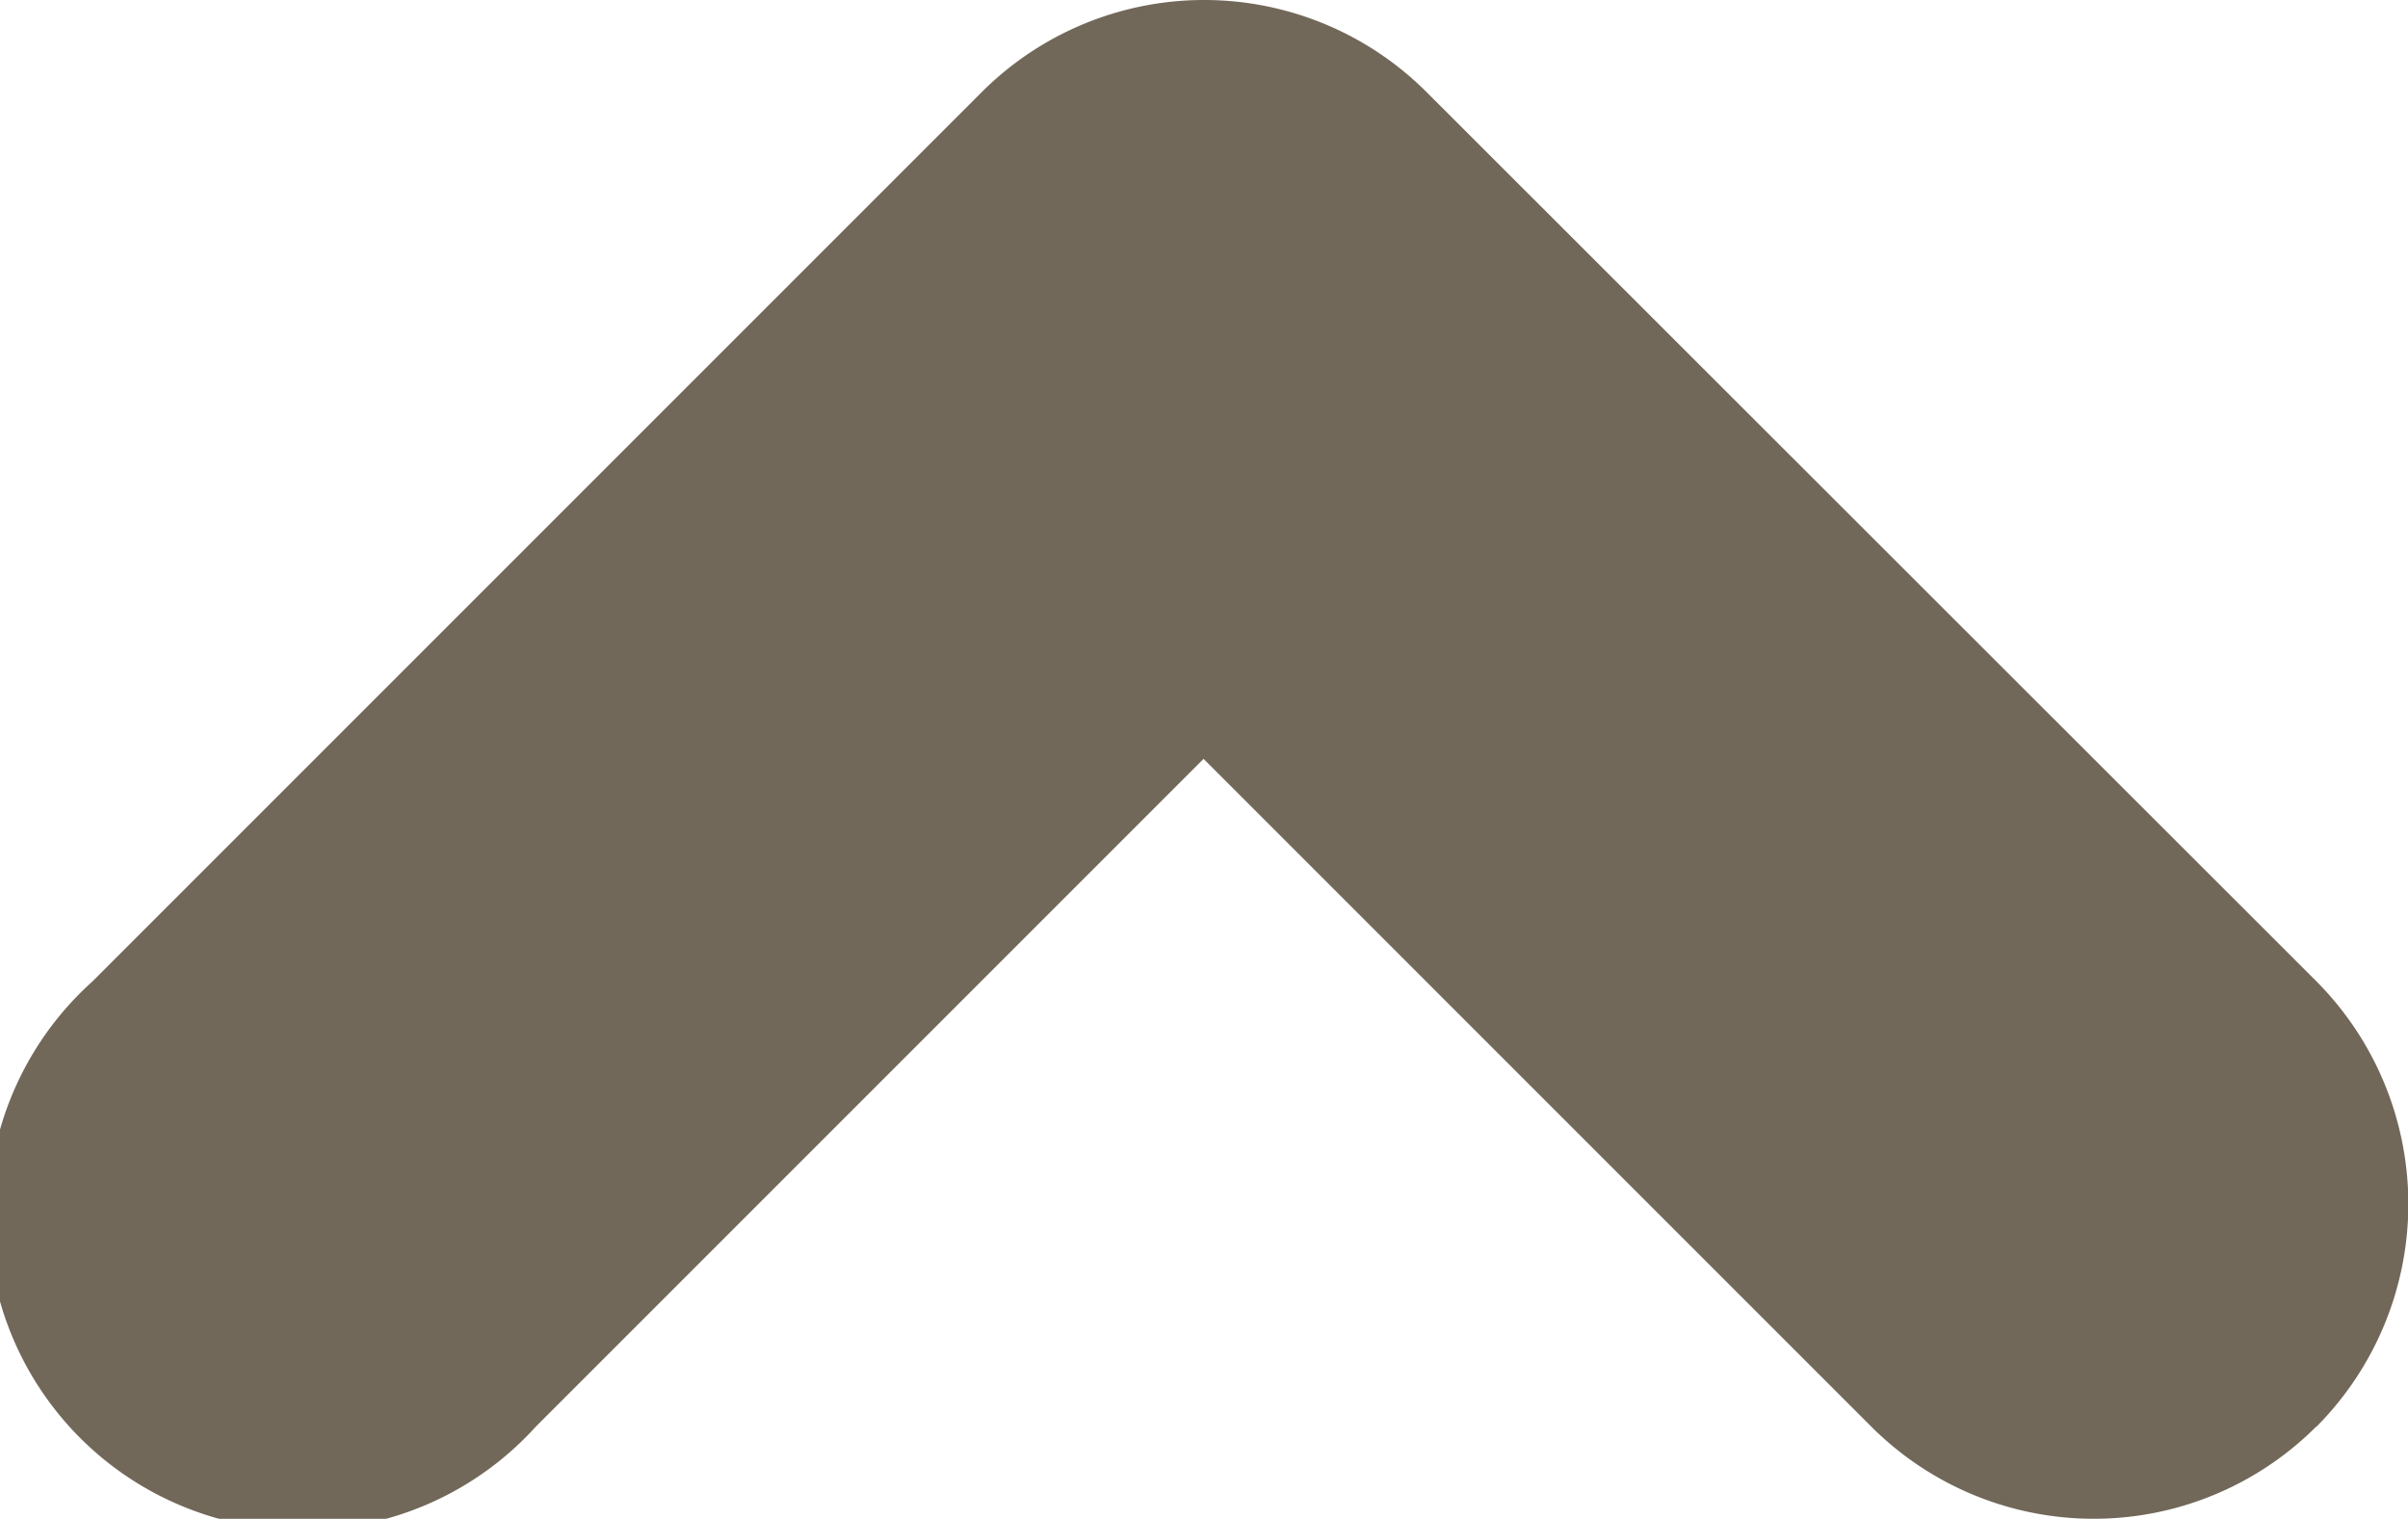
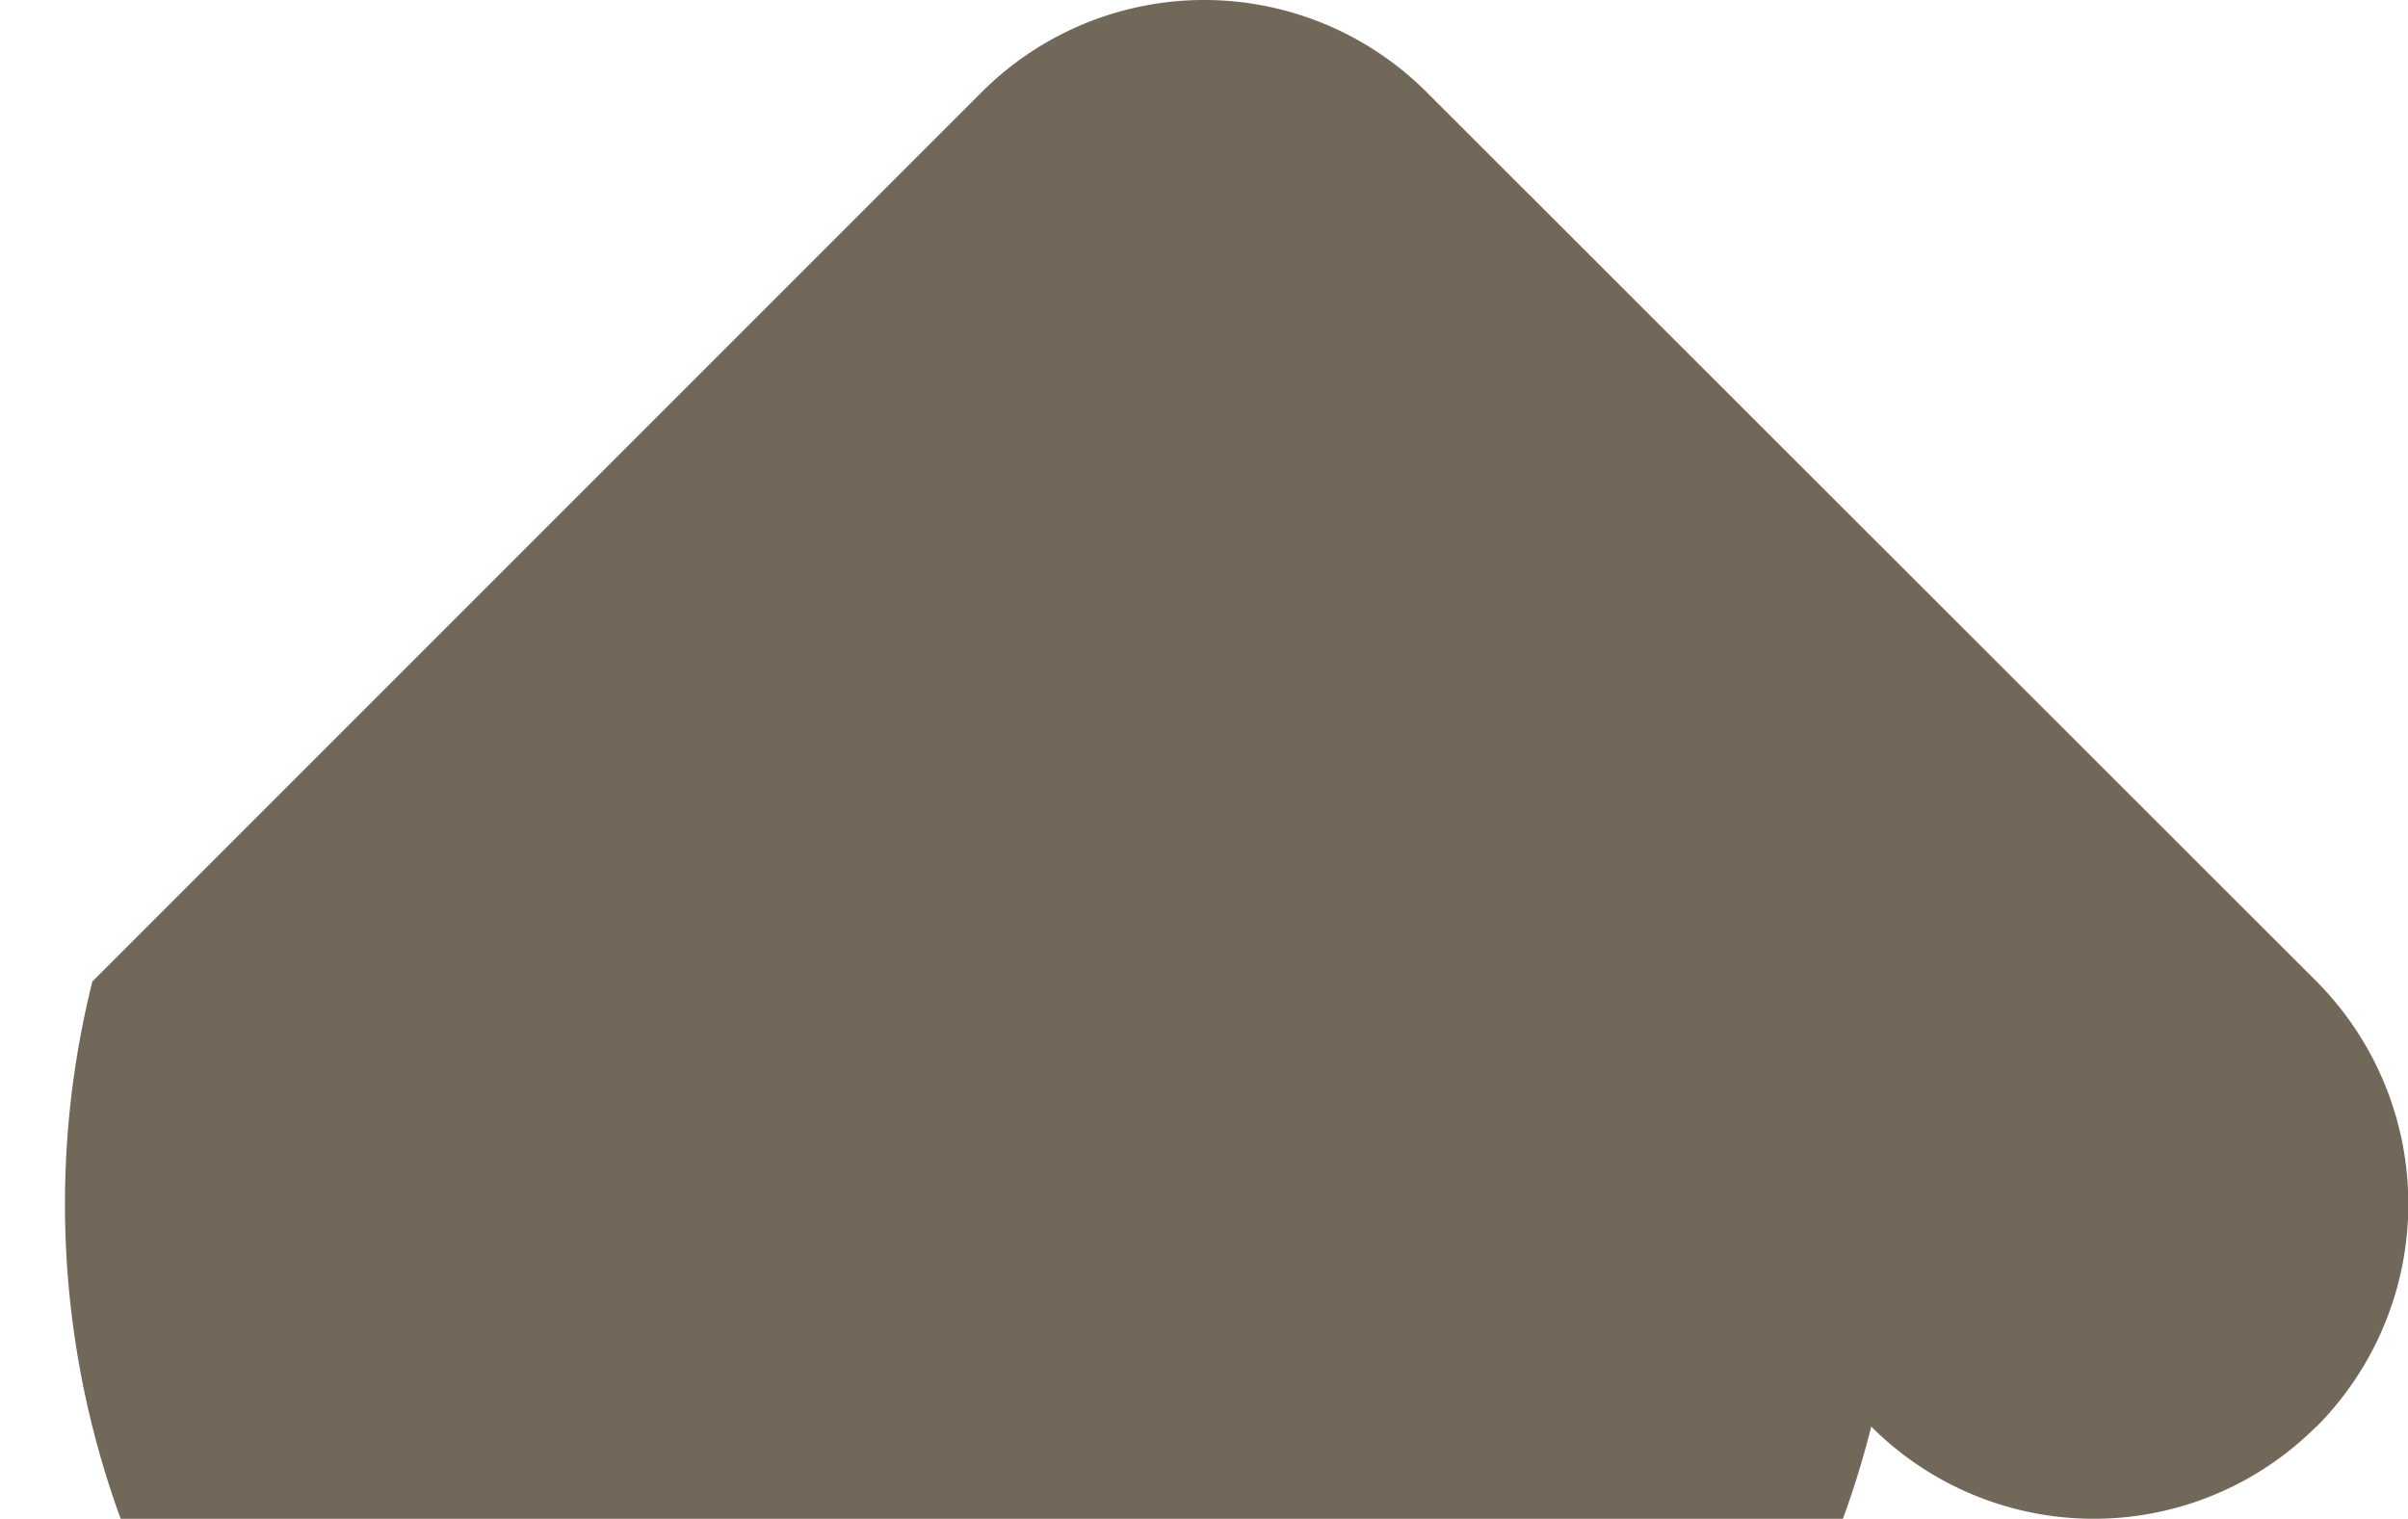
<svg xmlns="http://www.w3.org/2000/svg" width="22" height="13.876" viewBox="0 0 22 13.876">
-   <path d="M285.318,123.033a2.874,2.874,0,0,1-4.066,0l-6.1-6.1-6.1,6.1A2.874,2.874,0,1,1,265,118.967l8.124-8.124a2.874,2.874,0,0,1,4.067,0l8.13,8.124a2.885,2.885,0,0,1,0,4.066Z" transform="translate(-264.156 -110)" fill="#716859" fill-rule="evenodd" />
+   <path d="M285.318,123.033a2.874,2.874,0,0,1-4.066,0A2.874,2.874,0,1,1,265,118.967l8.124-8.124a2.874,2.874,0,0,1,4.067,0l8.13,8.124a2.885,2.885,0,0,1,0,4.066Z" transform="translate(-264.156 -110)" fill="#716859" fill-rule="evenodd" />
</svg>